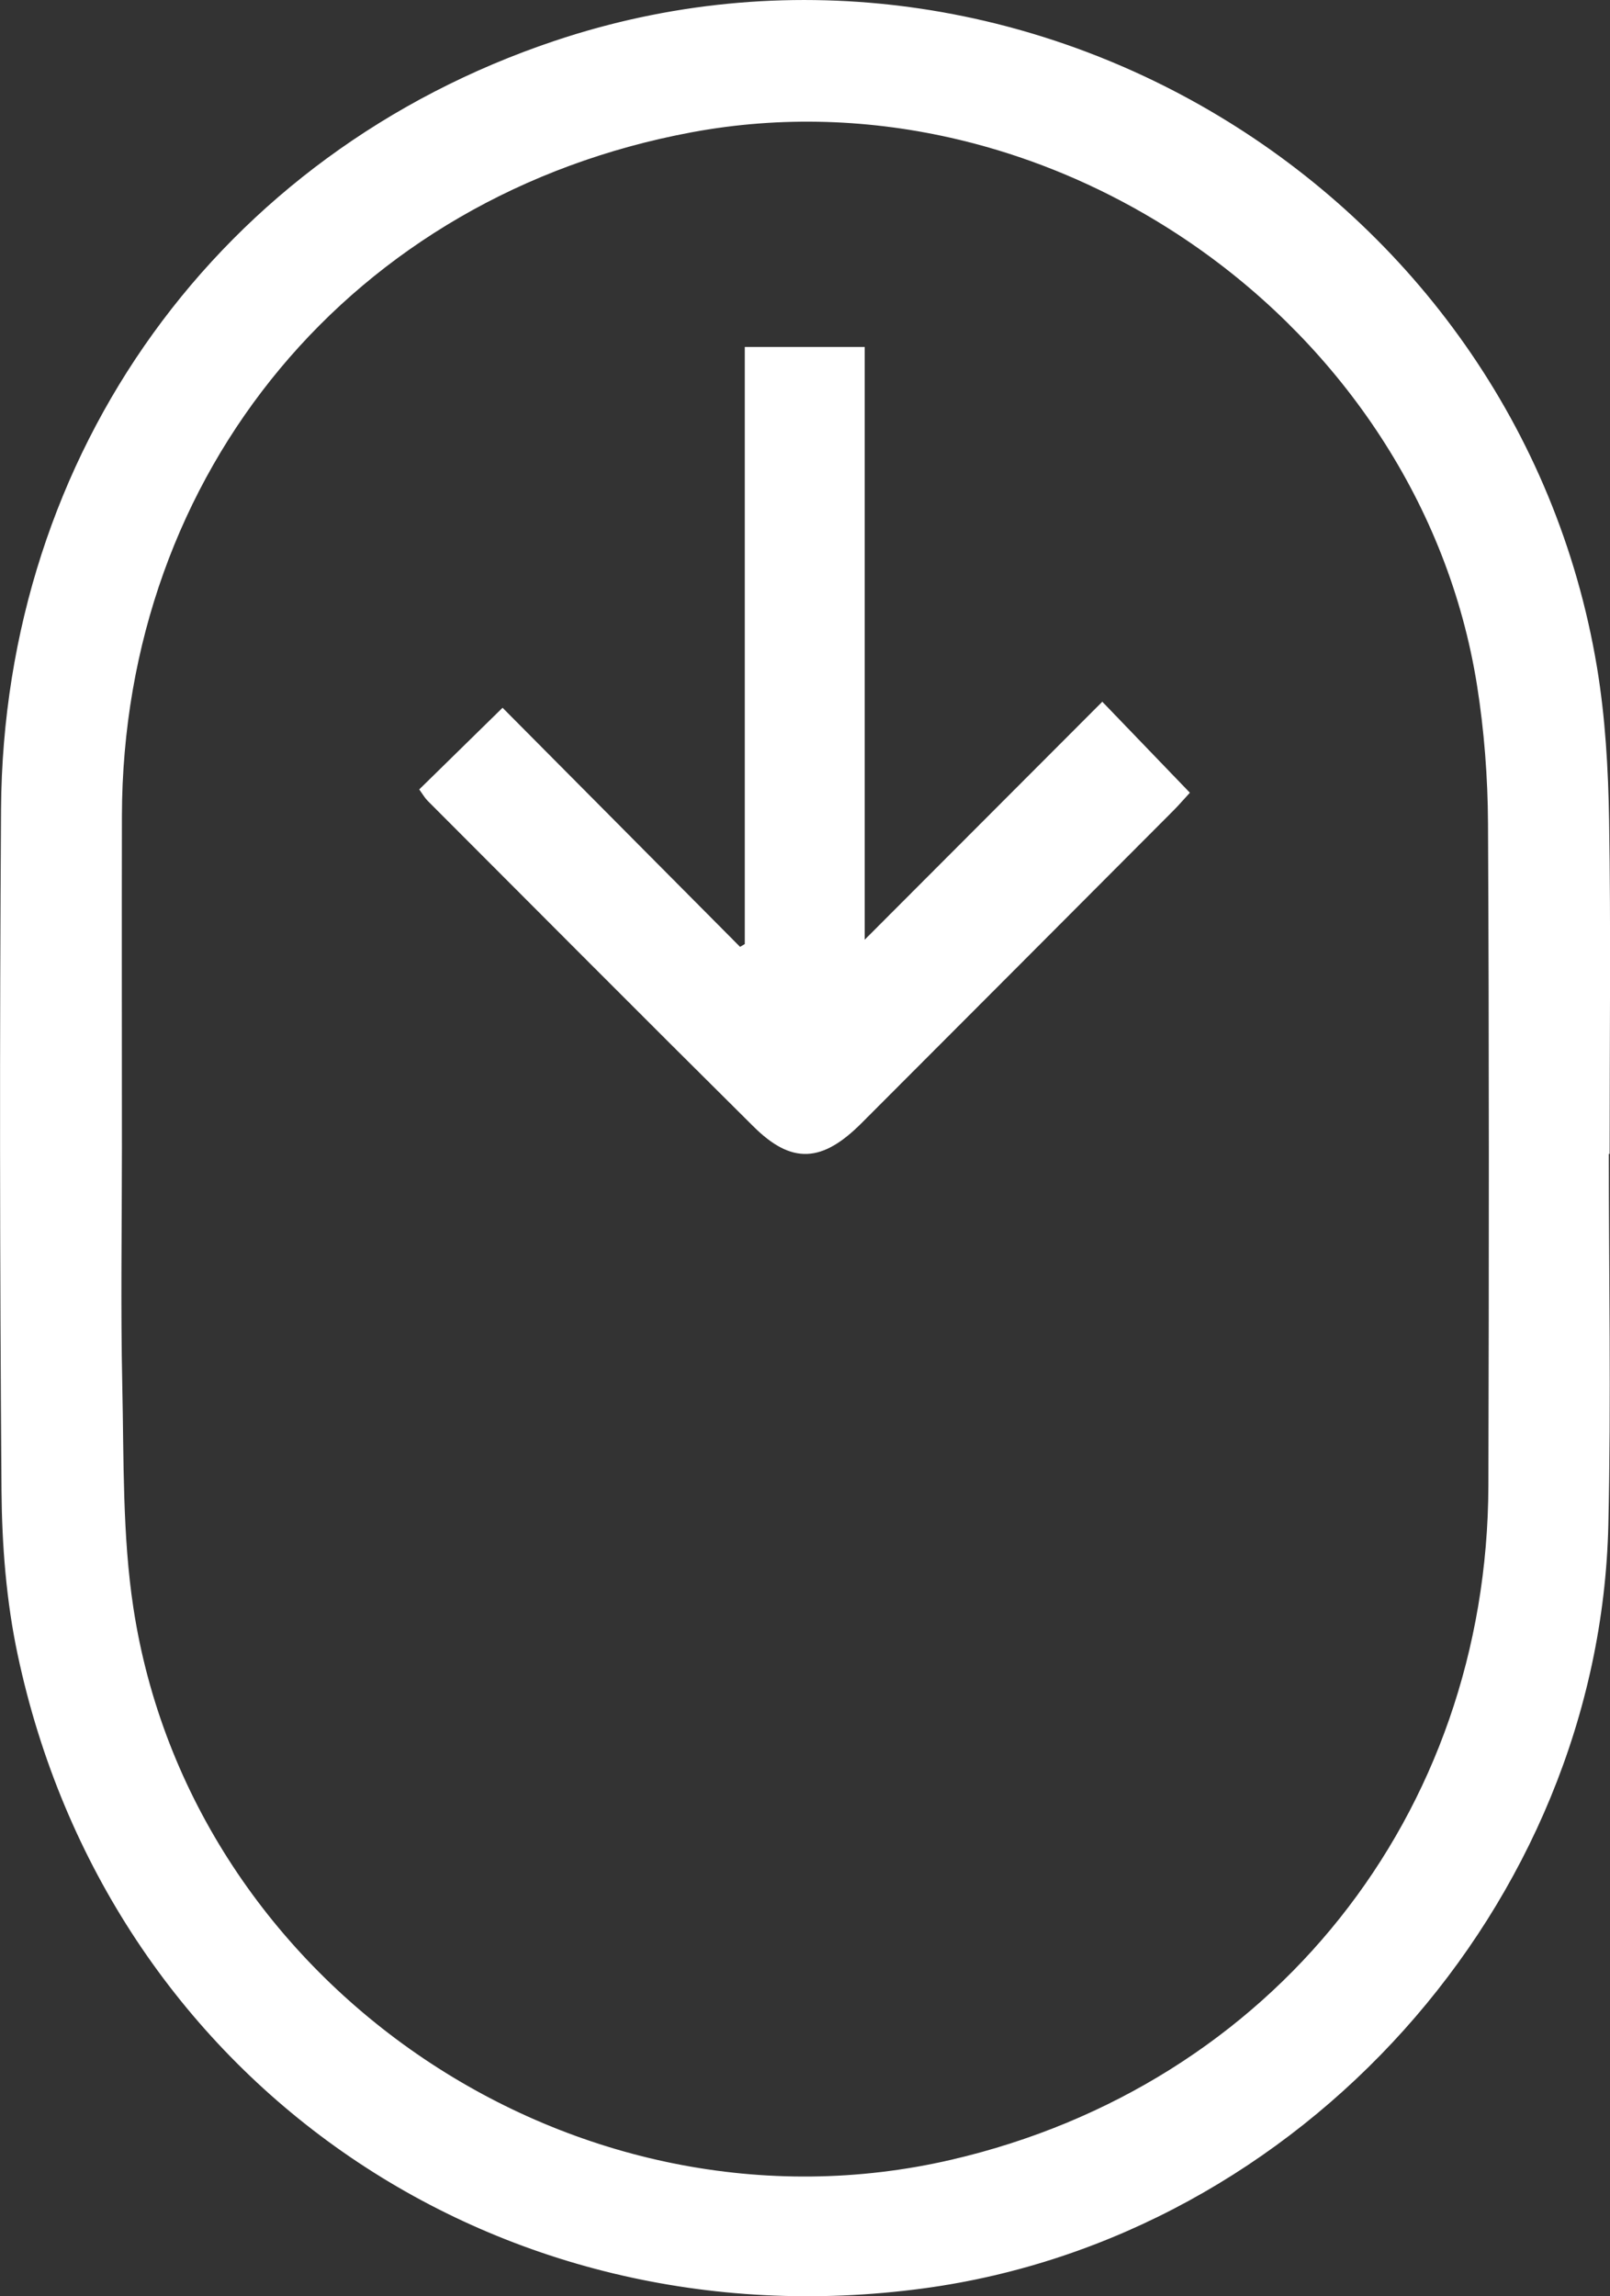
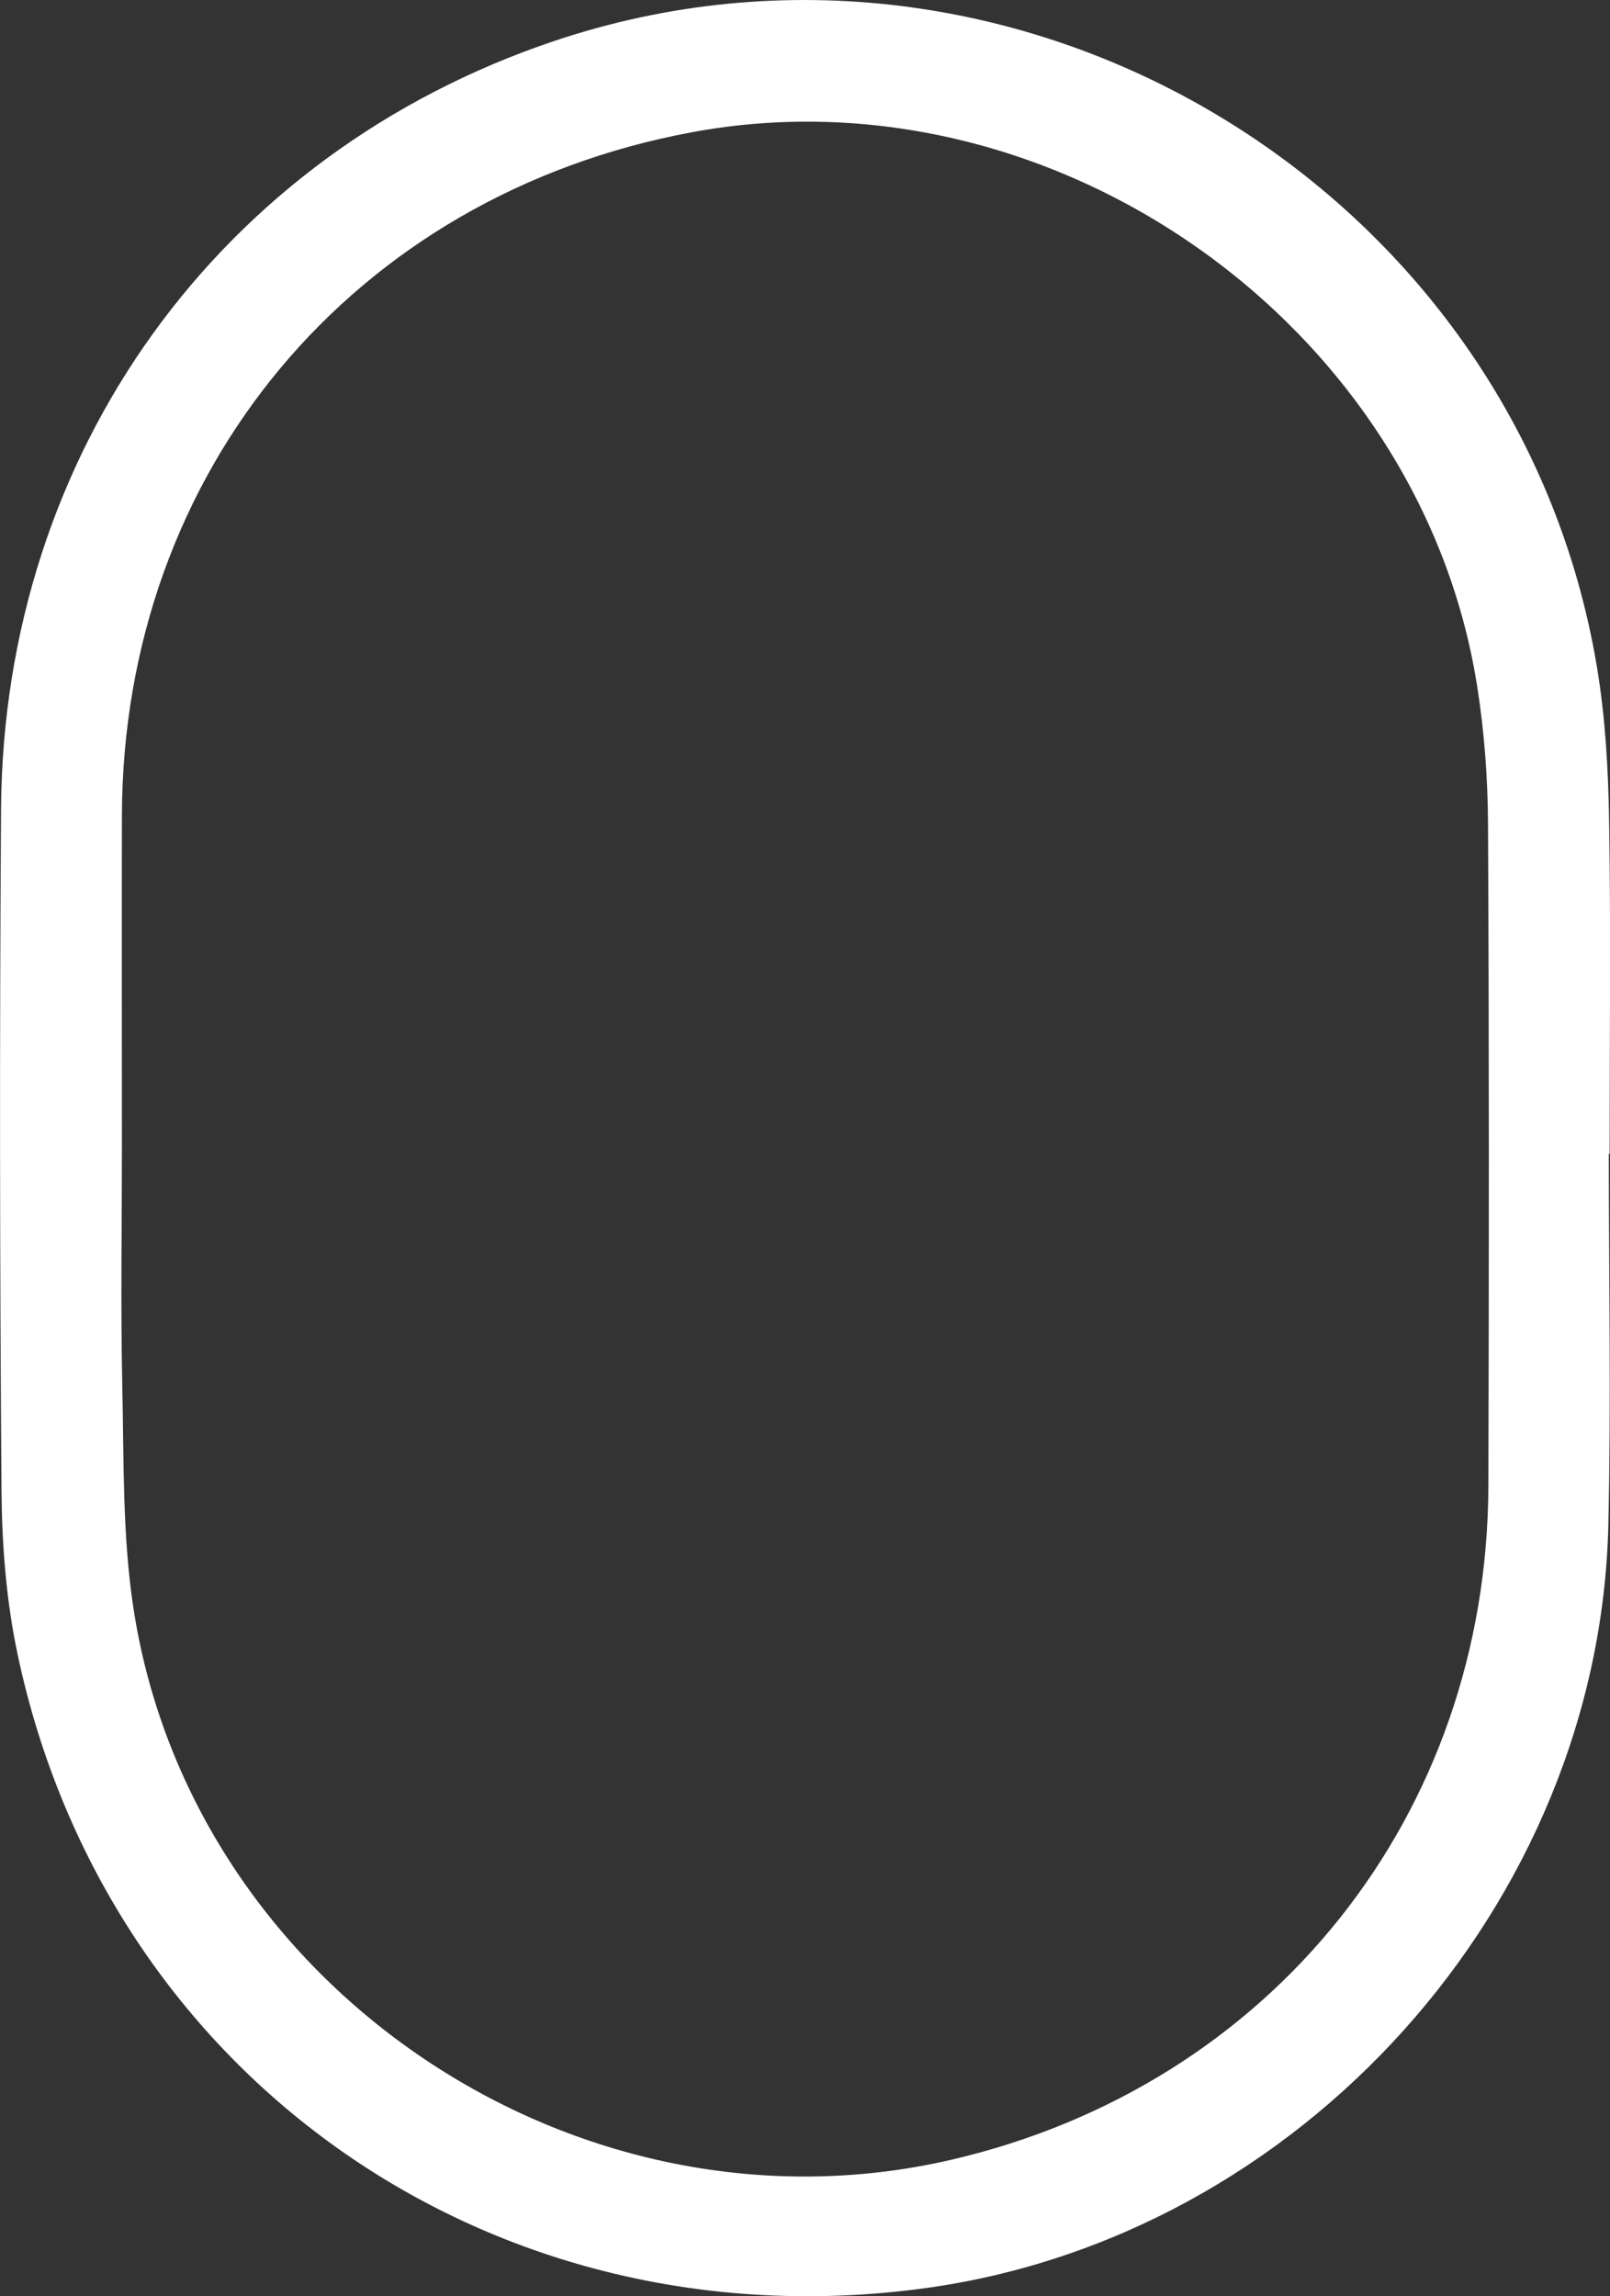
<svg xmlns="http://www.w3.org/2000/svg" viewBox="0 0 215.65 307.55">
  <rect x="0" y="0" width="215.65" height="307.55" fill="#333333" stroke="none" />
  <defs>
    <style>.d{fill:#fff;stroke:#fff;}</style>
  </defs>
  <g id="a" />
  <g id="b">
    <g id="c">
      <g>
        <path class="d" d="M214.99,154.05c0,16.72,.32,33.44-.06,50.14-1.15,50.65-41.09,95.05-91.28,101.81-57.43,7.74-108.81-28.07-120.79-84.46-1.52-7.14-2.1-14.58-2.16-21.89-.23-30.44-.26-60.88-.06-91.31C.96,60.81,29.81,20.93,74.41,5.96c61.47-20.64,128.33,19.44,139,83.47,1.12,6.73,1.51,13.63,1.62,20.46,.24,14.72,.07,29.44,.07,44.16h-.11Zm-199.16-.26c0,10.6-.18,21.2,.05,31.8,.22,9.95,0,20.03,1.49,29.82,7.78,51.14,59.81,86.04,110.19,74.34,43.14-10.02,72.18-46.43,72.3-90.79,.08-29.55,.1-59.11-.05-88.66-.03-6.21-.51-12.48-1.48-18.6-7.75-48.73-57.27-83.51-105.79-74.47C46.94,25.72,15.93,62.93,15.83,109.27c-.03,14.84,0,29.68,0,44.52Z" />
-         <path class="d" d="M100.26,126.72V46.97h15.06V127.07c11.03-11.05,21.69-21.73,32.32-32.37,4.06,4.22,7.48,7.77,11.05,11.48-.42,.45-1.13,1.29-1.91,2.07-13.9,13.94-27.81,27.89-41.73,41.82-5.12,5.12-8.85,5.34-13.77,.46-14.6-14.48-29.1-29.06-43.63-43.61-.34-.34-.59-.78-.84-1.13,3.53-3.46,6.99-6.85,10.5-10.29,10.42,10.48,21.08,21.22,31.74,31.95l1.22-.73Z" />
      </g>
    </g>
  </g>
</svg>